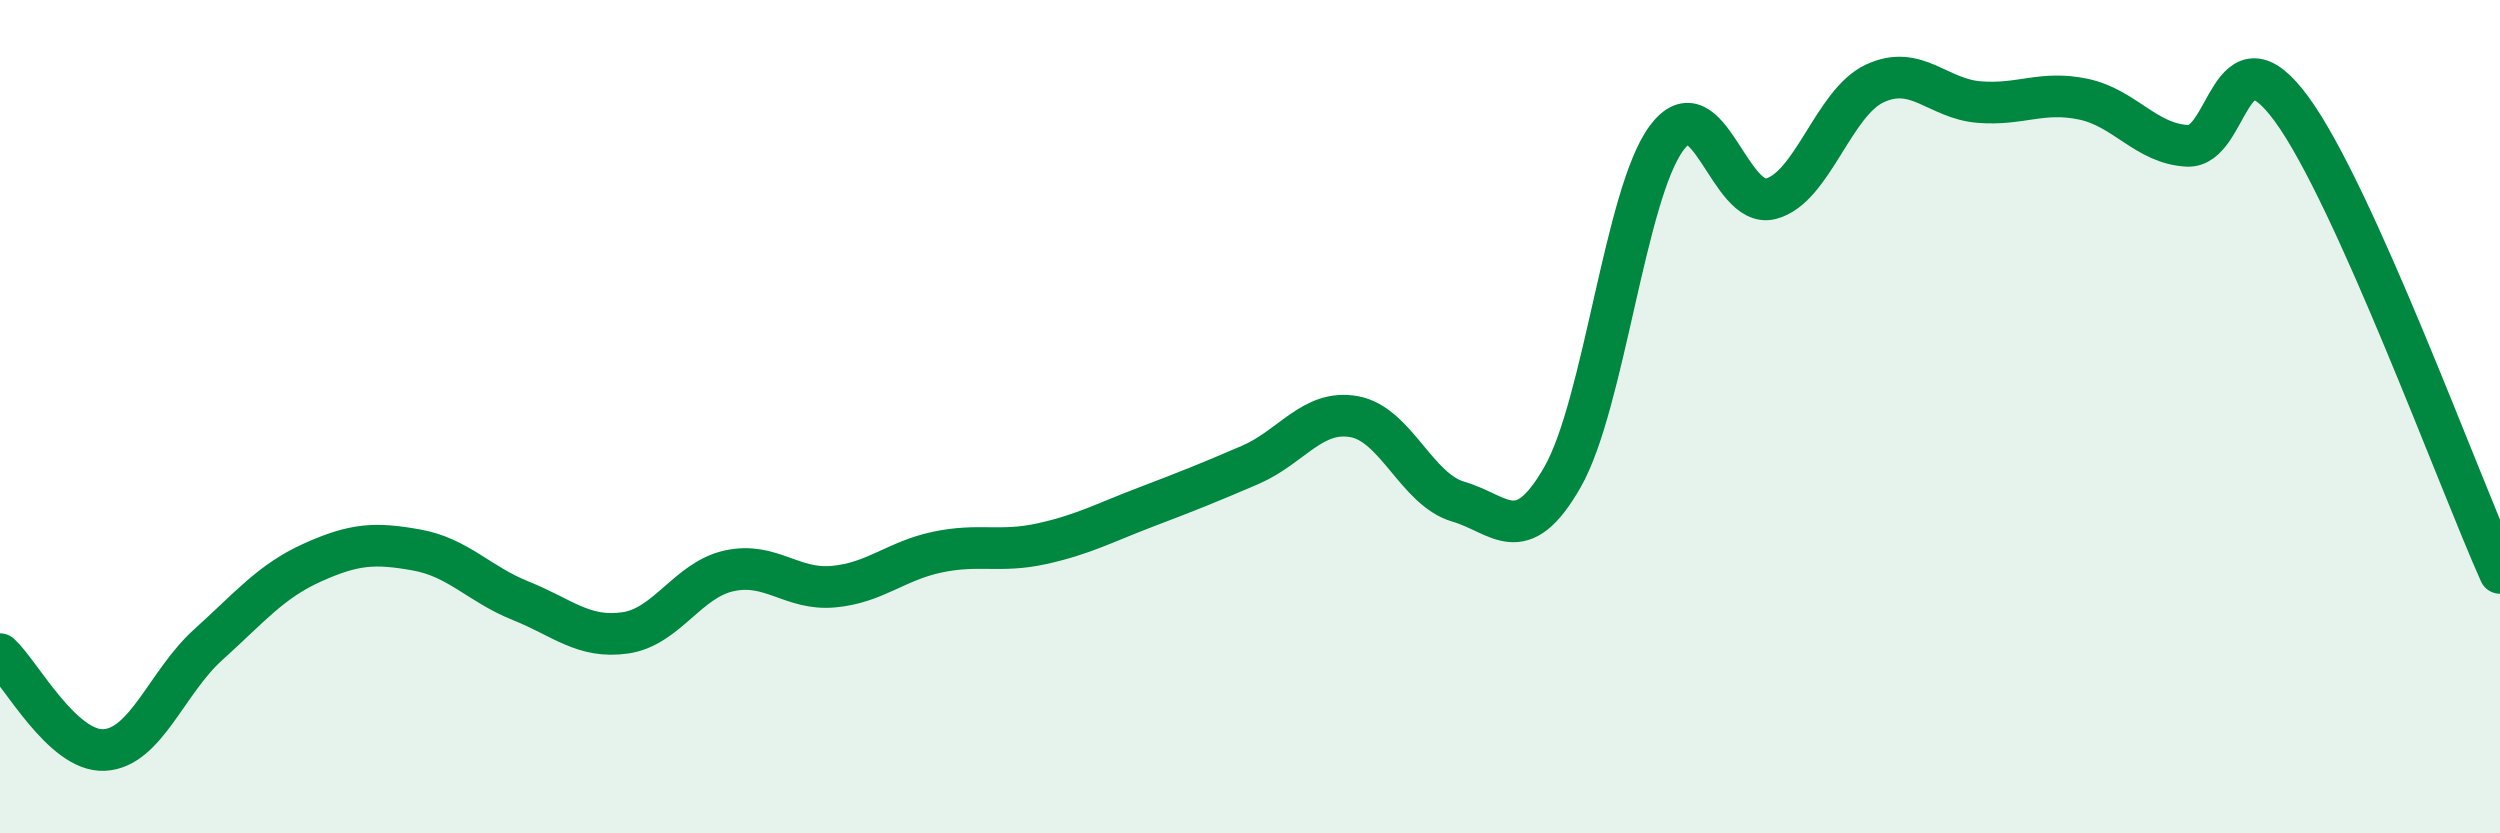
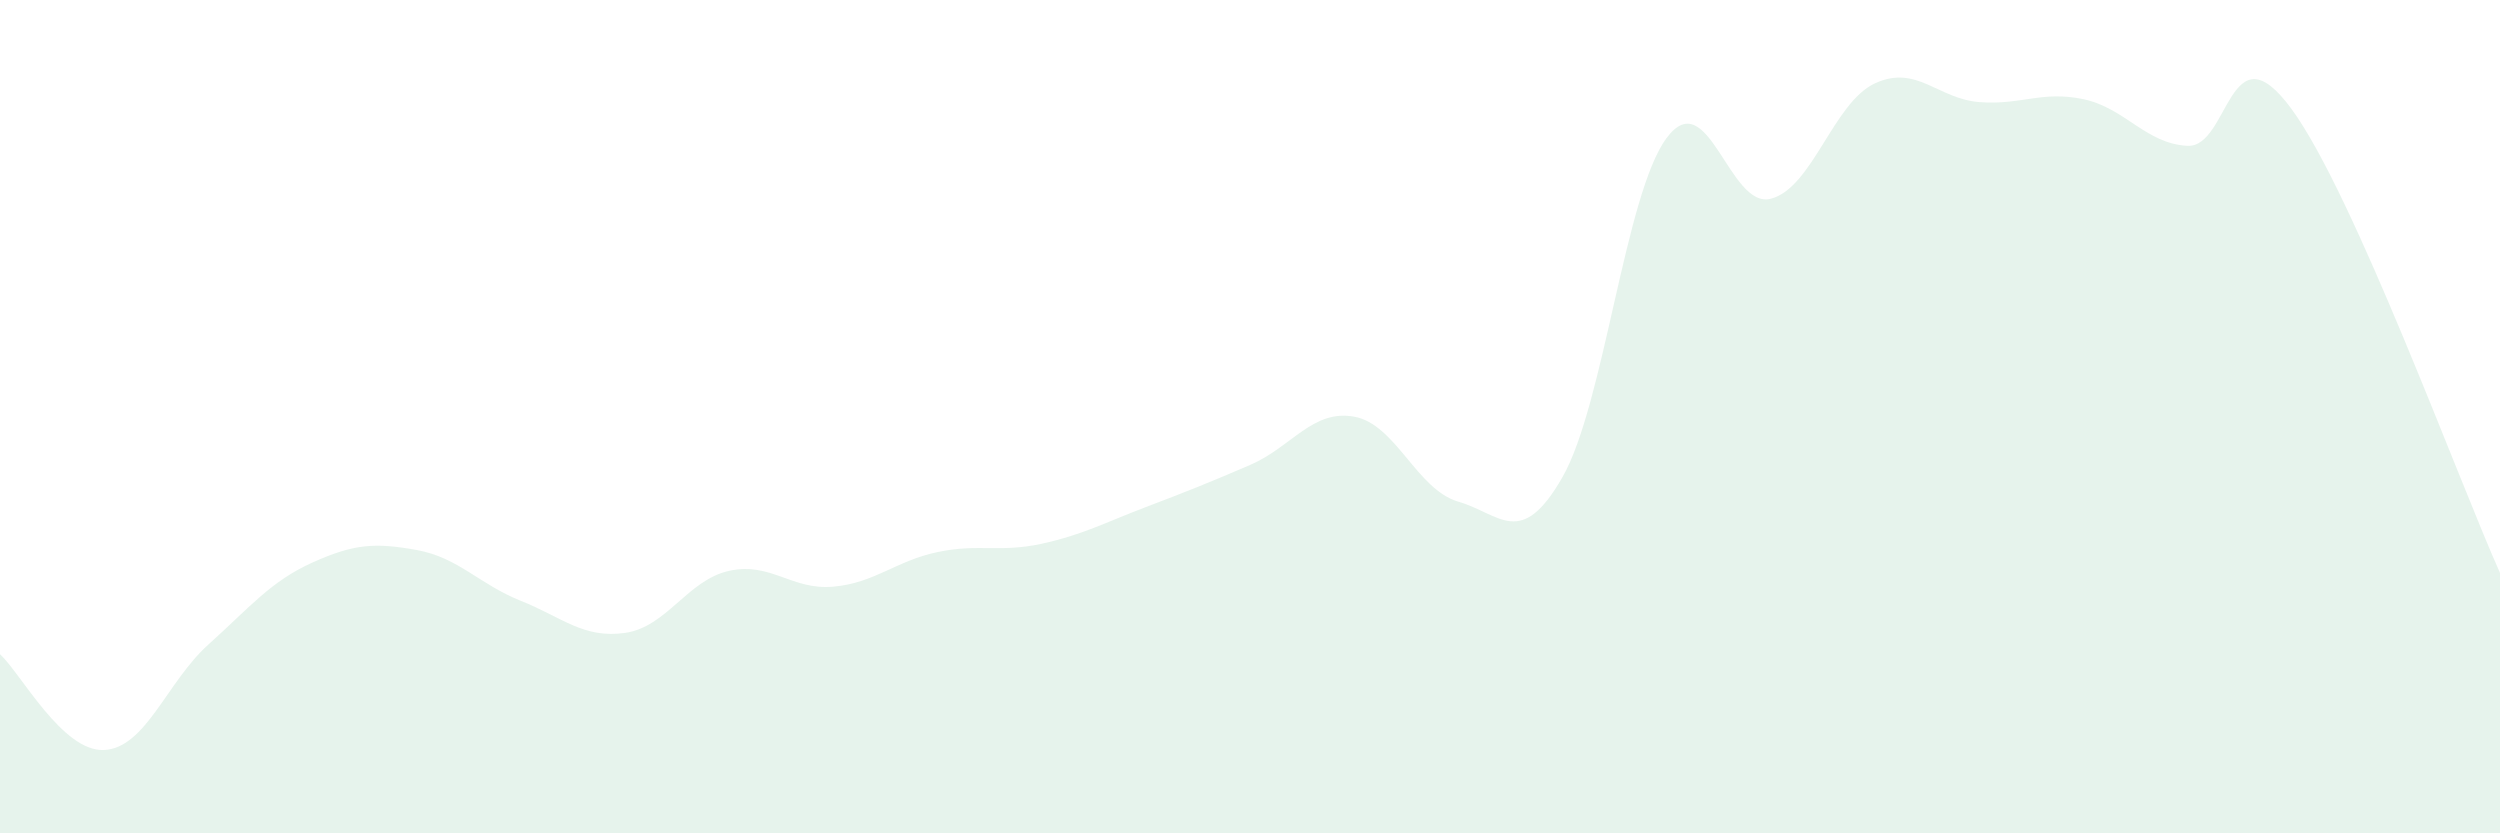
<svg xmlns="http://www.w3.org/2000/svg" width="60" height="20" viewBox="0 0 60 20">
  <path d="M 0,15.7 C 0.5,16.16 1.5,18.05 2.5,18 C 3.5,17.95 4,16.37 5,15.47 C 6,14.57 6.5,13.95 7.5,13.5 C 8.5,13.05 9,13.02 10,13.2 C 11,13.38 11.5,14.02 12.5,14.42 C 13.5,14.82 14,15.33 15,15.19 C 16,15.05 16.5,13.92 17.5,13.7 C 18.5,13.48 19,14.17 20,14.08 C 21,13.99 21.5,13.46 22.5,13.25 C 23.5,13.04 24,13.27 25,13.05 C 26,12.83 26.5,12.55 27.5,12.17 C 28.5,11.79 29,11.59 30,11.16 C 31,10.73 31.5,9.82 32.5,10 C 33.5,10.18 34,11.75 35,12.04 C 36,12.33 36.5,13.2 37.5,11.45 C 38.5,9.7 39,4.65 40,3.31 C 41,1.97 41.5,5.03 42.5,4.77 C 43.5,4.51 44,2.46 45,2 C 46,1.54 46.5,2.37 47.5,2.45 C 48.5,2.53 49,2.17 50,2.38 C 51,2.59 51.5,3.45 52.5,3.5 C 53.5,3.55 53.5,0.57 55,2.62 C 56.5,4.67 59,11.52 60,13.75L60 20L0 20Z" fill="#008740" opacity="0.1" stroke-linecap="round" stroke-linejoin="round" />
-   <path d="M 0,15.7 C 0.5,16.16 1.5,18.05 2.5,18 C 3.5,17.95 4,16.37 5,15.47 C 6,14.57 6.5,13.95 7.5,13.5 C 8.5,13.05 9,13.02 10,13.2 C 11,13.38 11.5,14.02 12.5,14.42 C 13.5,14.82 14,15.33 15,15.19 C 16,15.05 16.5,13.92 17.5,13.7 C 18.5,13.48 19,14.17 20,14.08 C 21,13.99 21.5,13.46 22.5,13.25 C 23.5,13.04 24,13.27 25,13.05 C 26,12.83 26.5,12.55 27.5,12.17 C 28.5,11.79 29,11.59 30,11.16 C 31,10.73 31.5,9.82 32.5,10 C 33.5,10.18 34,11.75 35,12.04 C 36,12.33 36.5,13.2 37.5,11.45 C 38.5,9.7 39,4.65 40,3.31 C 41,1.97 41.5,5.03 42.5,4.77 C 43.5,4.51 44,2.46 45,2 C 46,1.54 46.5,2.37 47.5,2.45 C 48.5,2.53 49,2.17 50,2.38 C 51,2.59 51.5,3.45 52.5,3.5 C 53.5,3.55 53.5,0.57 55,2.62 C 56.5,4.67 59,11.52 60,13.75" stroke="#008740" stroke-width="1" fill="none" stroke-linecap="round" stroke-linejoin="round" />
</svg>